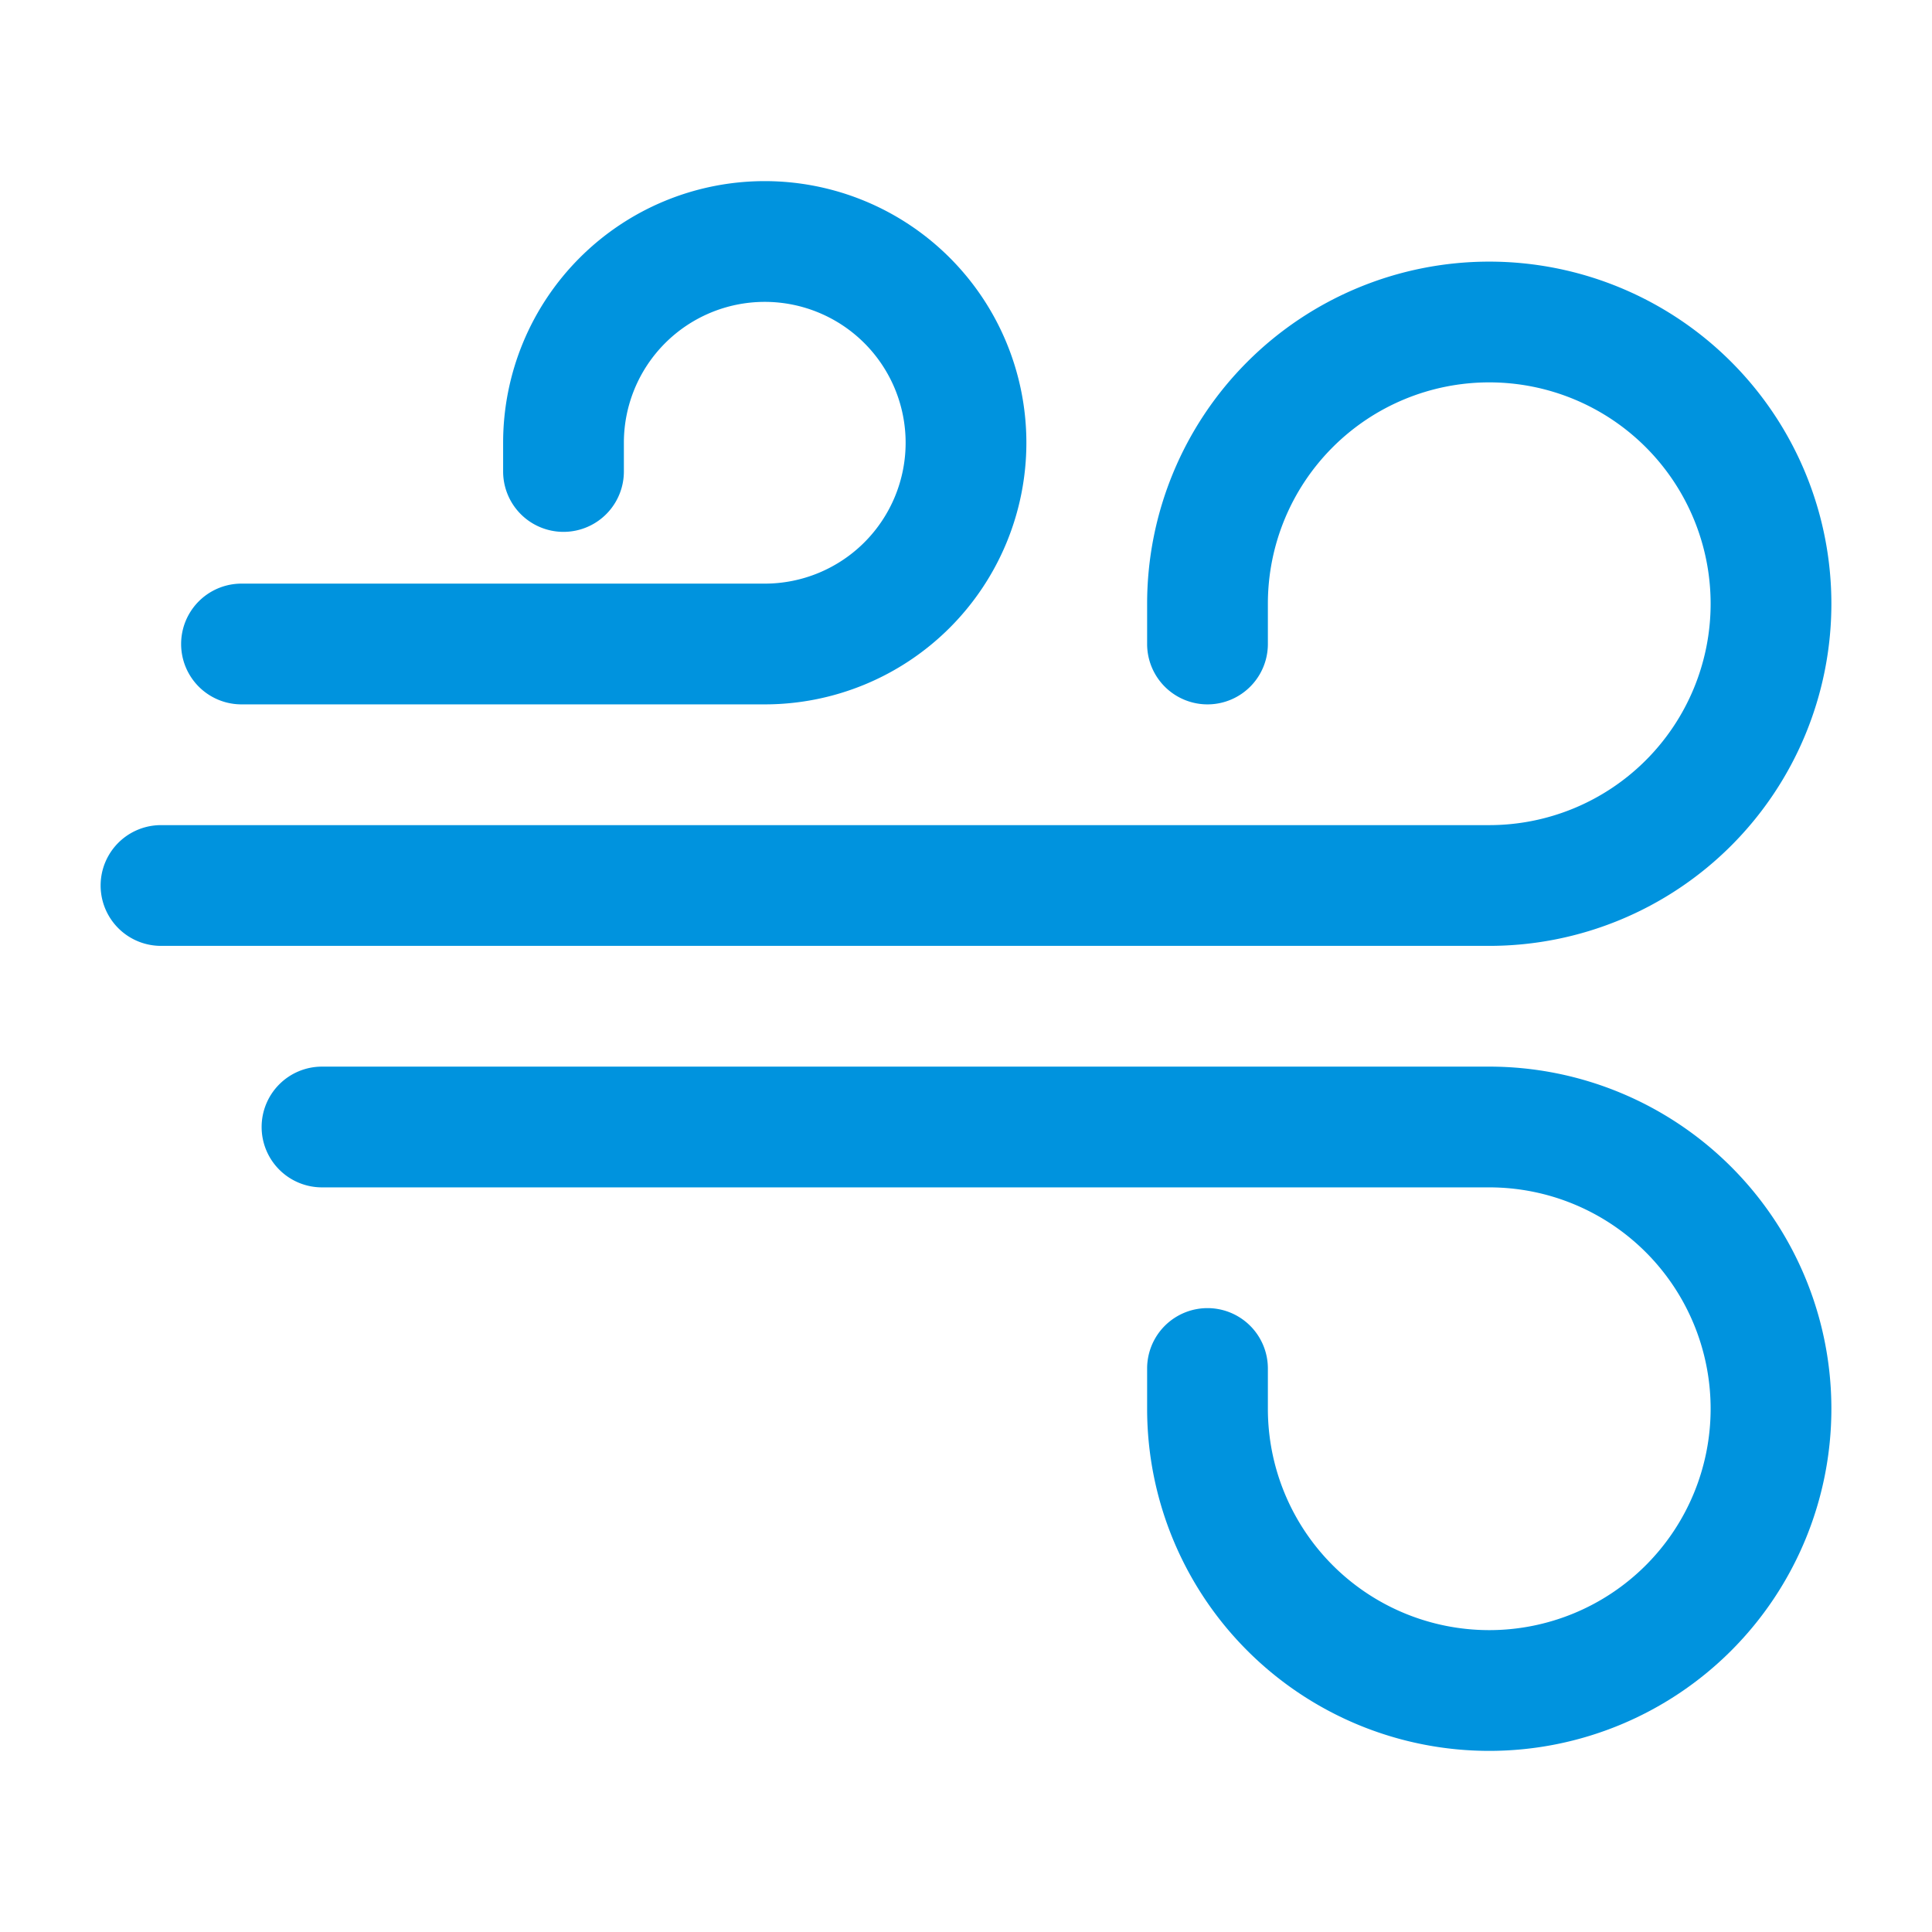
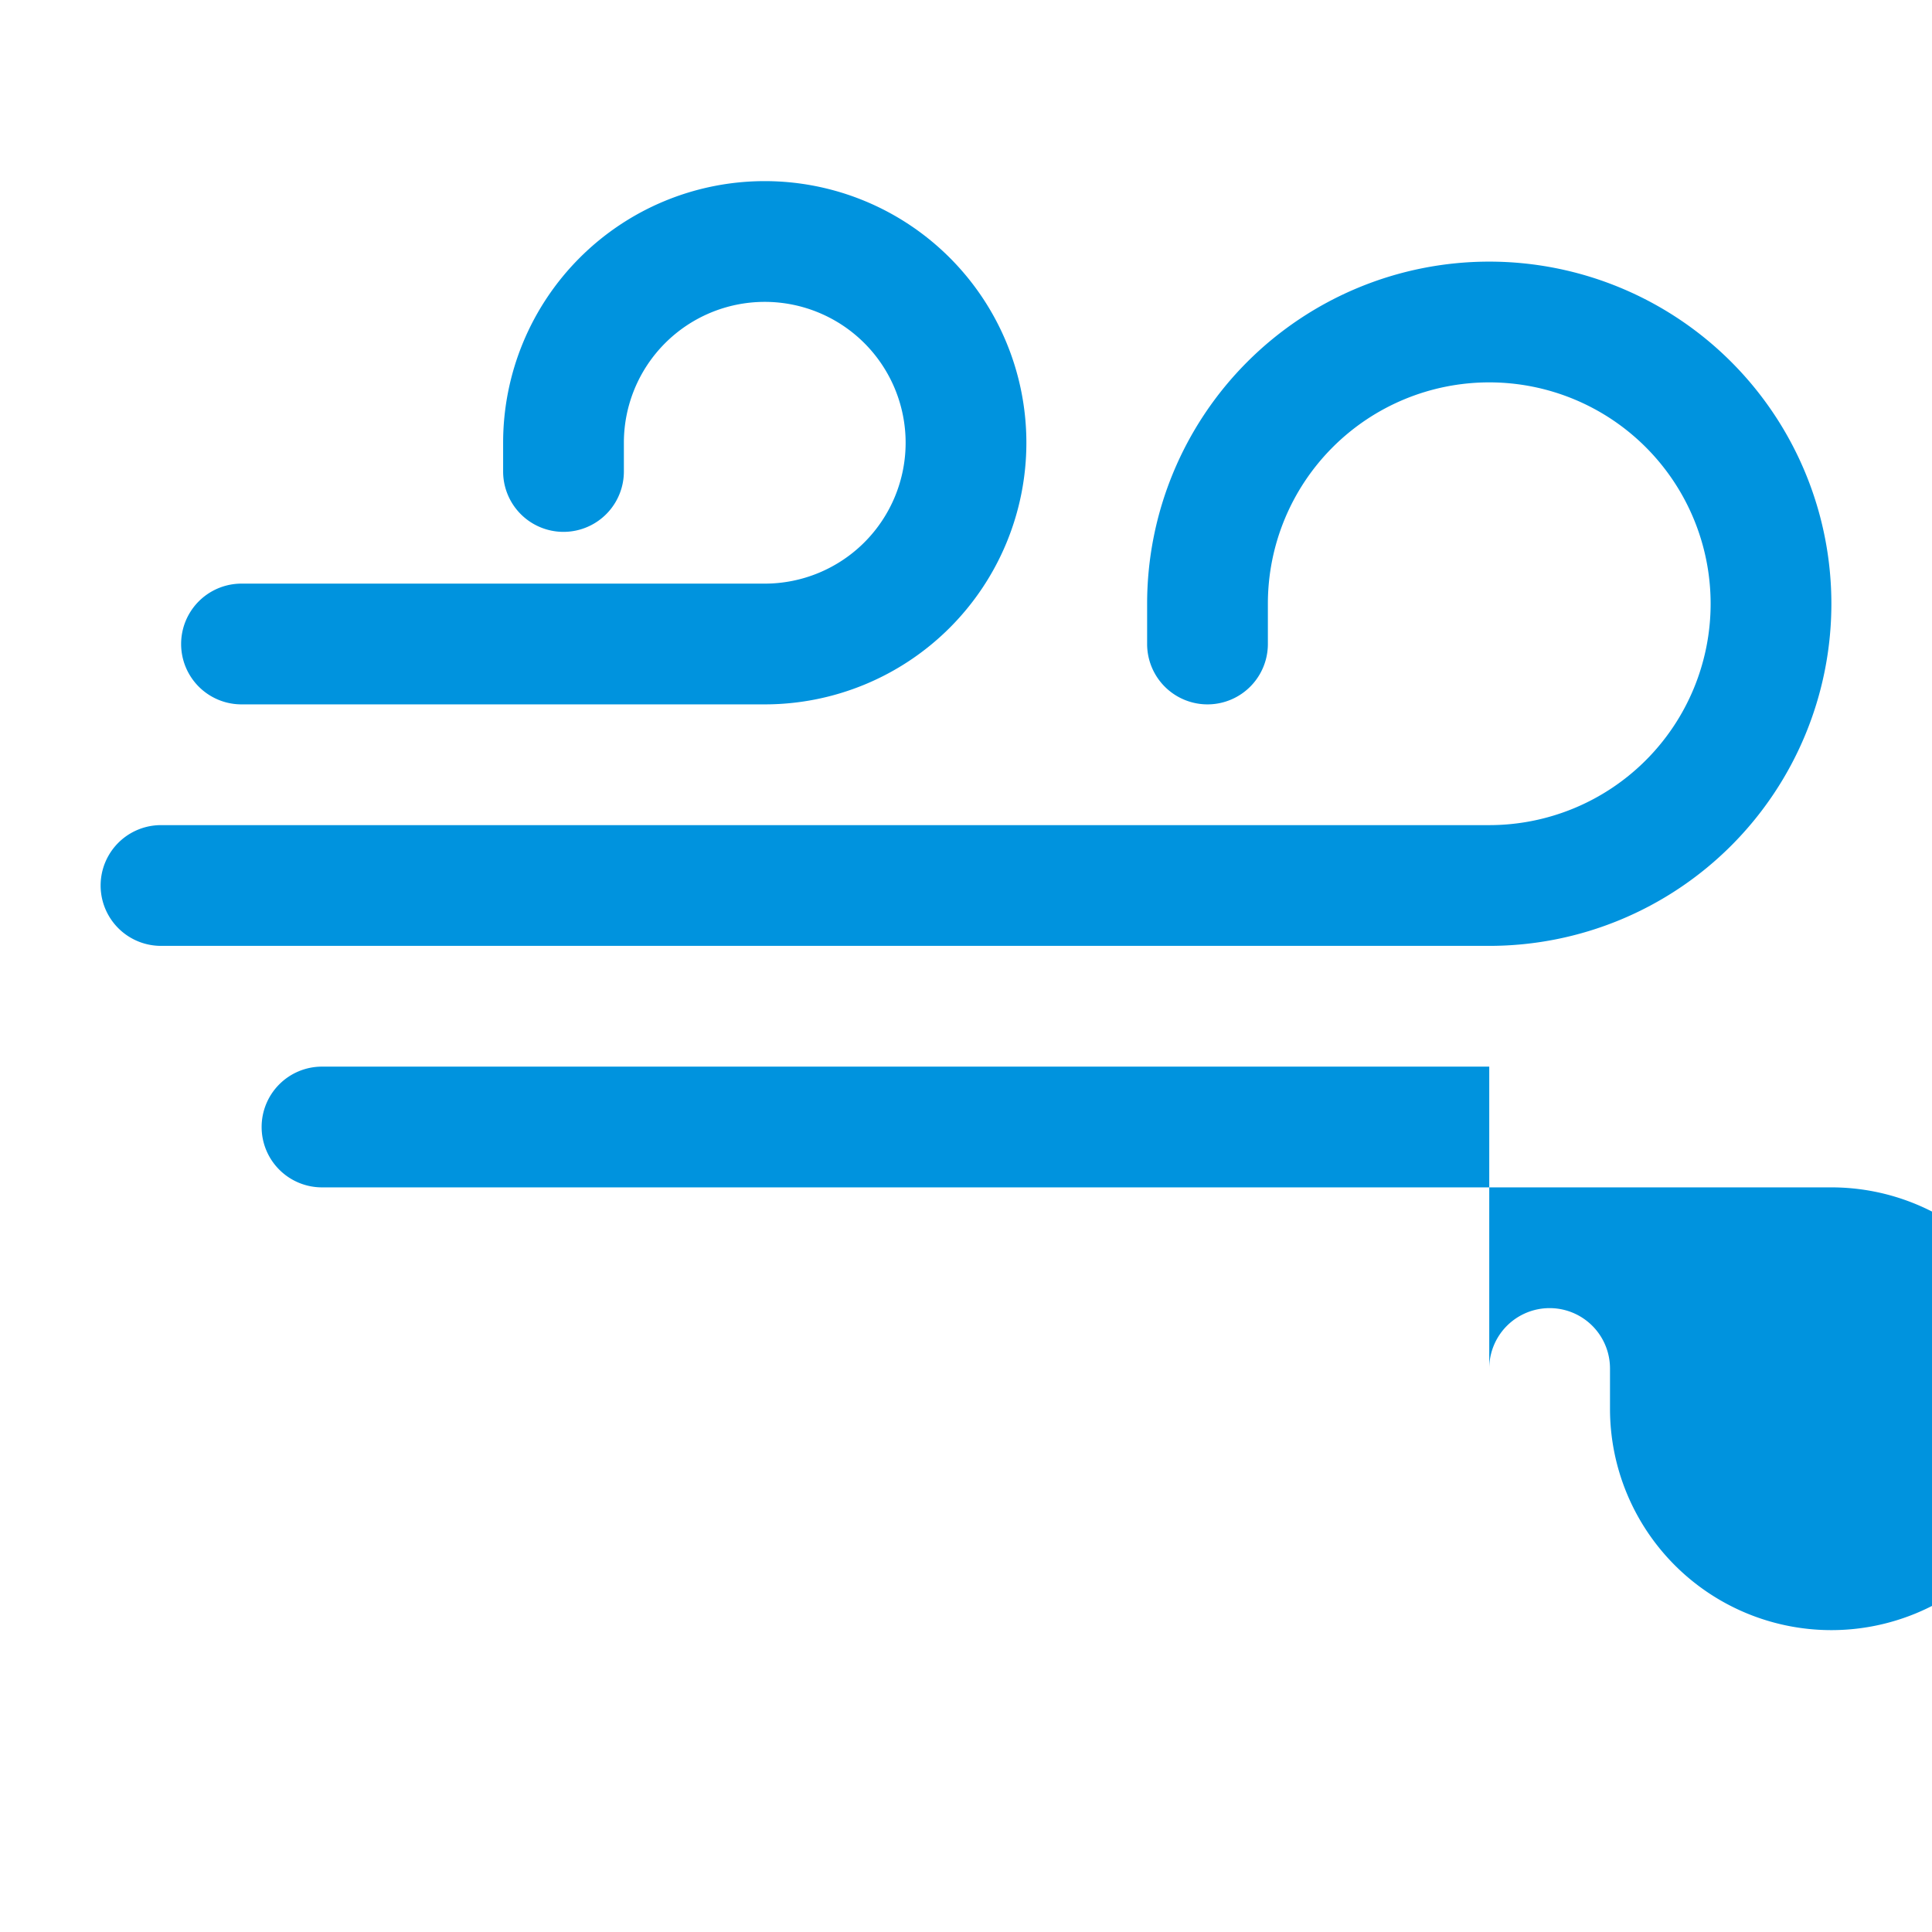
<svg xmlns="http://www.w3.org/2000/svg" width="24" height="24" viewBox="0 0 24 24">
-   <path fill="#0093DE" fill-rule="evenodd" d="M6.25 5.5A3.25 3.25 0 1 1 9.5 8.75H3a.75.75 0 0 1 0-1.5h6.5A1.75 1.75 0 1 0 7.75 5.5v.357a.75.75 0 1 1-1.5 0zm8 2a4.25 4.25 0 1 1 4.25 4.25H2a.75.75 0 0 1 0-1.5h16.5a2.75 2.75 0 1 0-2.75-2.75V8a.75.75 0 0 1-1.5 0zm-11 6.5a.75.75 0 0 1 .75-.75h14.5a4.25 4.25 0 1 1-4.25 4.25V17a.75.75 0 0 1 1.5 0v.5a2.75 2.75 0 1 0 2.75-2.75H4a.75.75 0 0 1-.75-.75" clip-rule="evenodd" />
+   <path fill="#0093DE" fill-rule="evenodd" d="M6.25 5.5A3.25 3.25 0 1 1 9.5 8.75H3a.75.75 0 0 1 0-1.5h6.5A1.75 1.75 0 1 0 7.75 5.5v.357a.75.75 0 1 1-1.5 0zm8 2a4.25 4.25 0 1 1 4.25 4.25H2a.75.75 0 0 1 0-1.5h16.5a2.75 2.75 0 1 0-2.75-2.75V8a.75.75 0 0 1-1.5 0zm-11 6.5a.75.75 0 0 1 .75-.75h14.5V17a.75.75 0 0 1 1.5 0v.5a2.75 2.75 0 1 0 2.75-2.75H4a.75.75 0 0 1-.75-.75" clip-rule="evenodd" />
</svg>